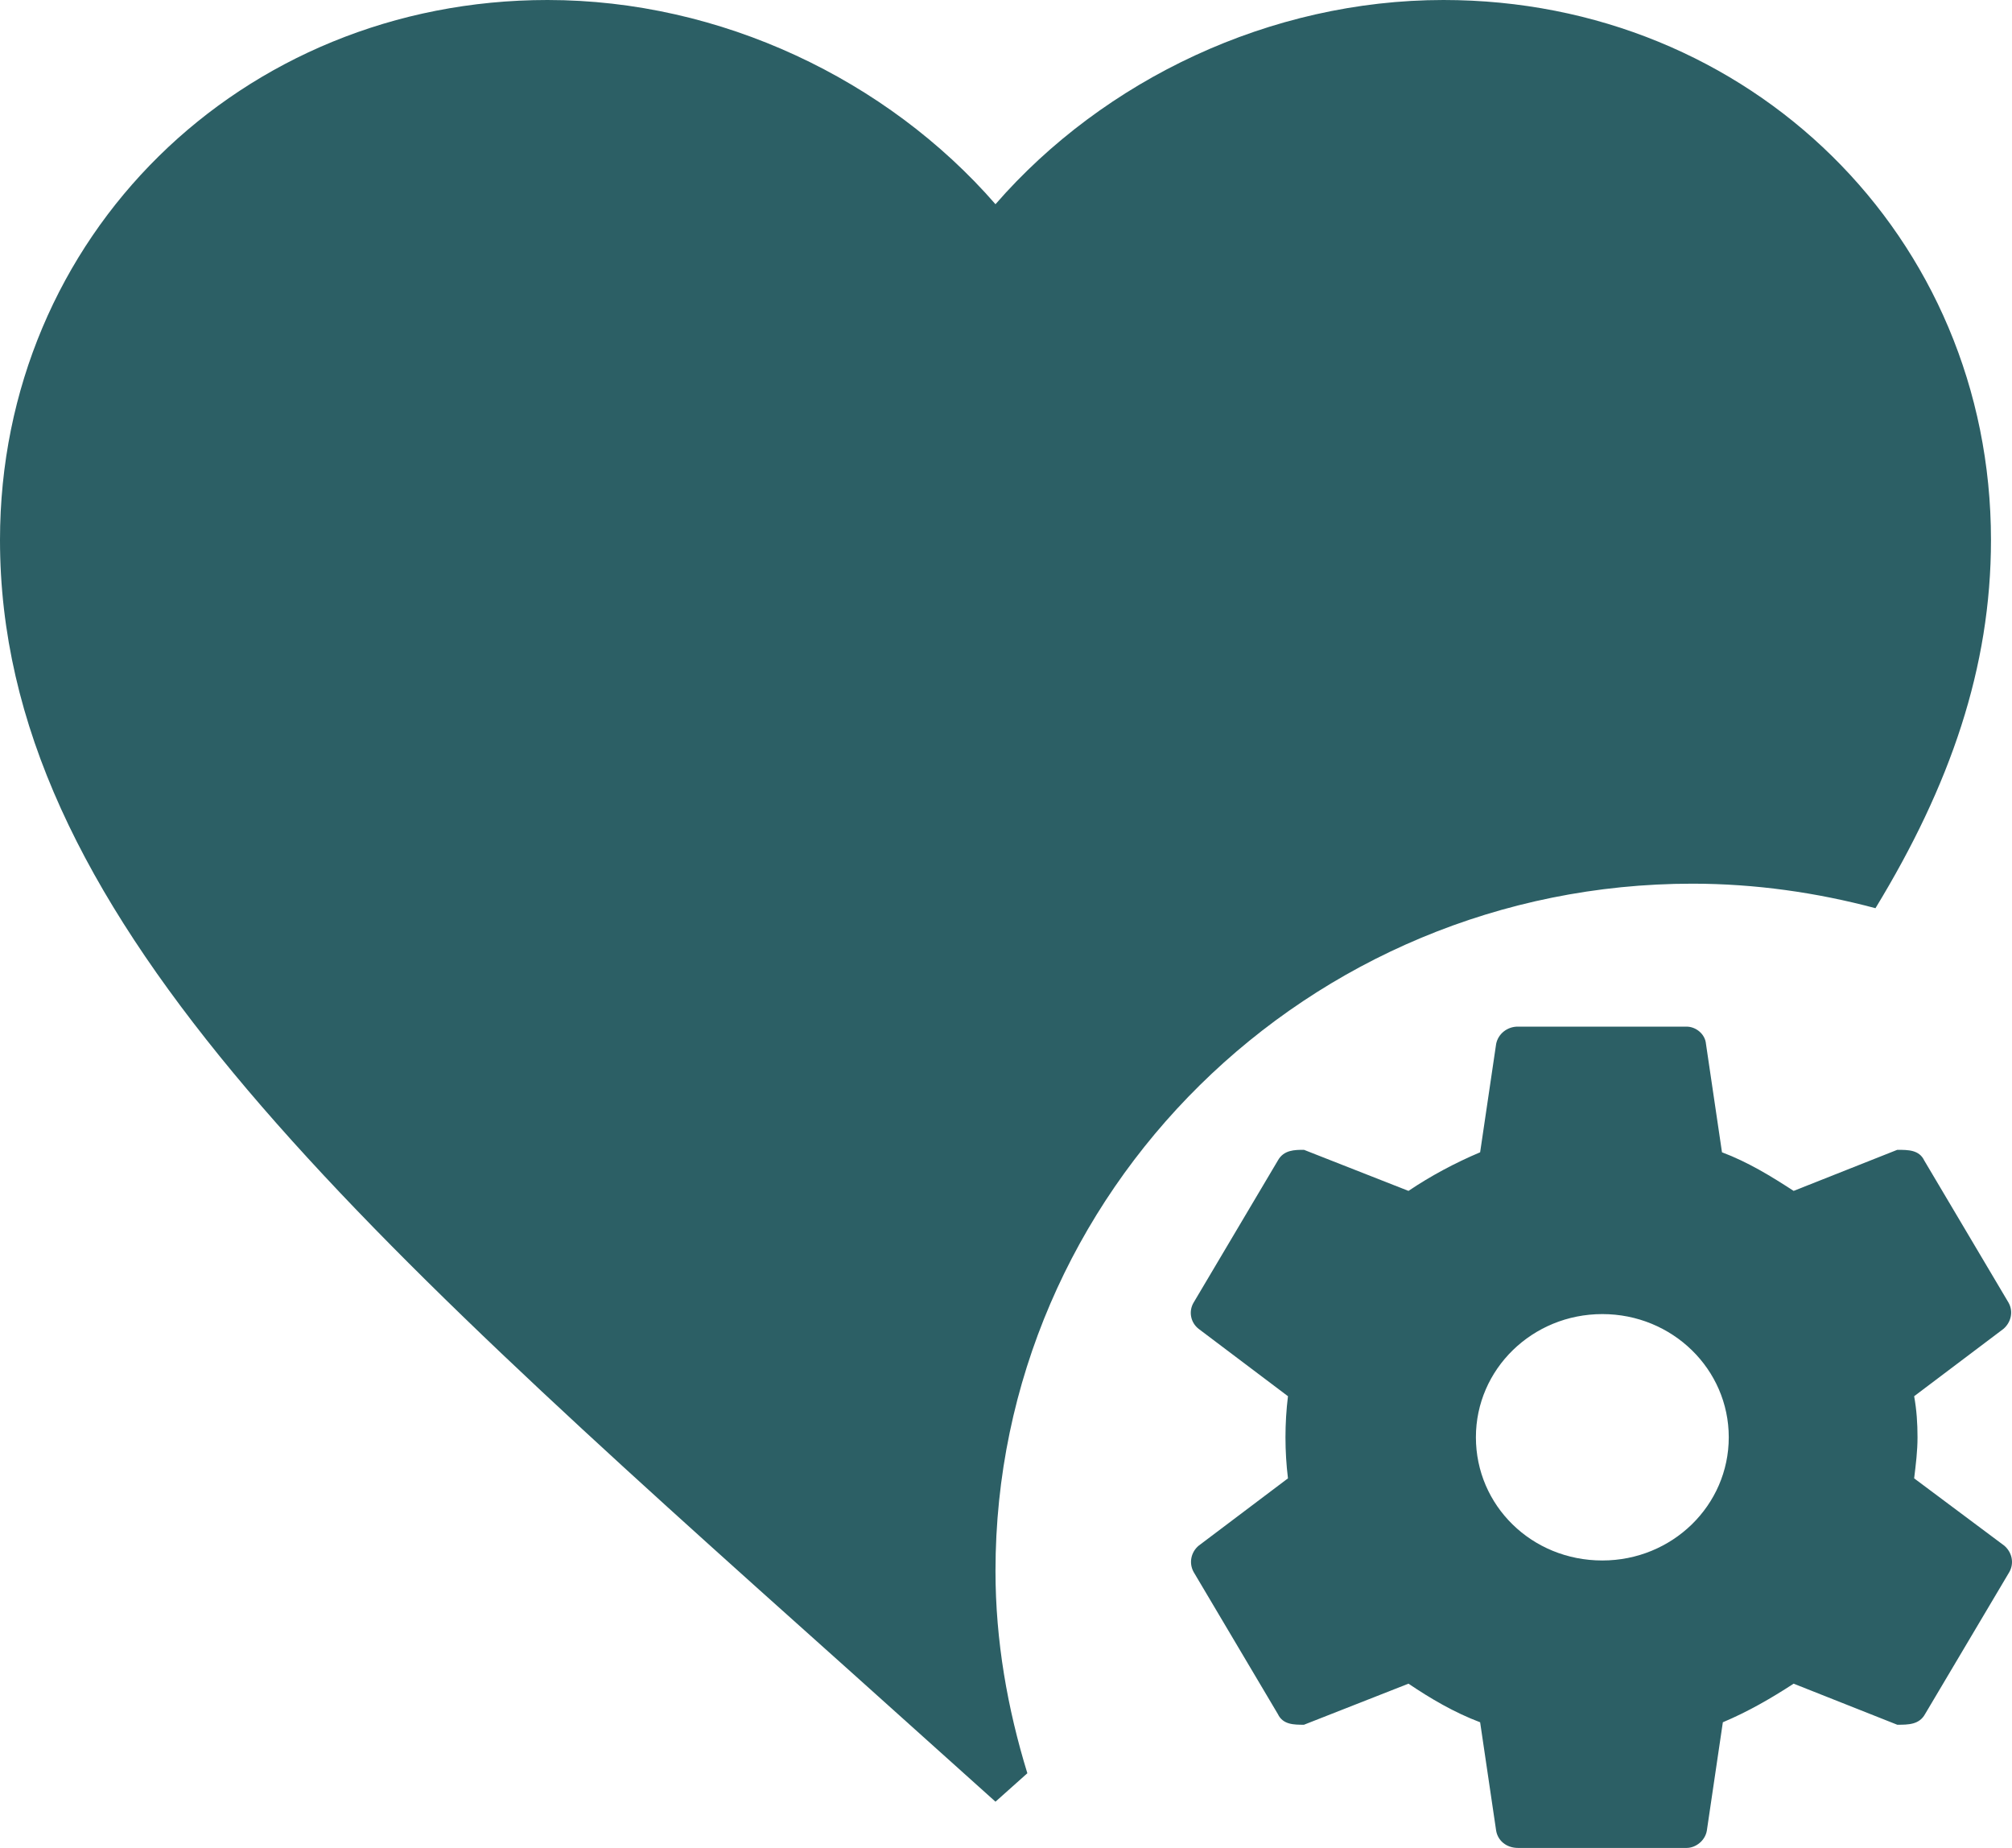
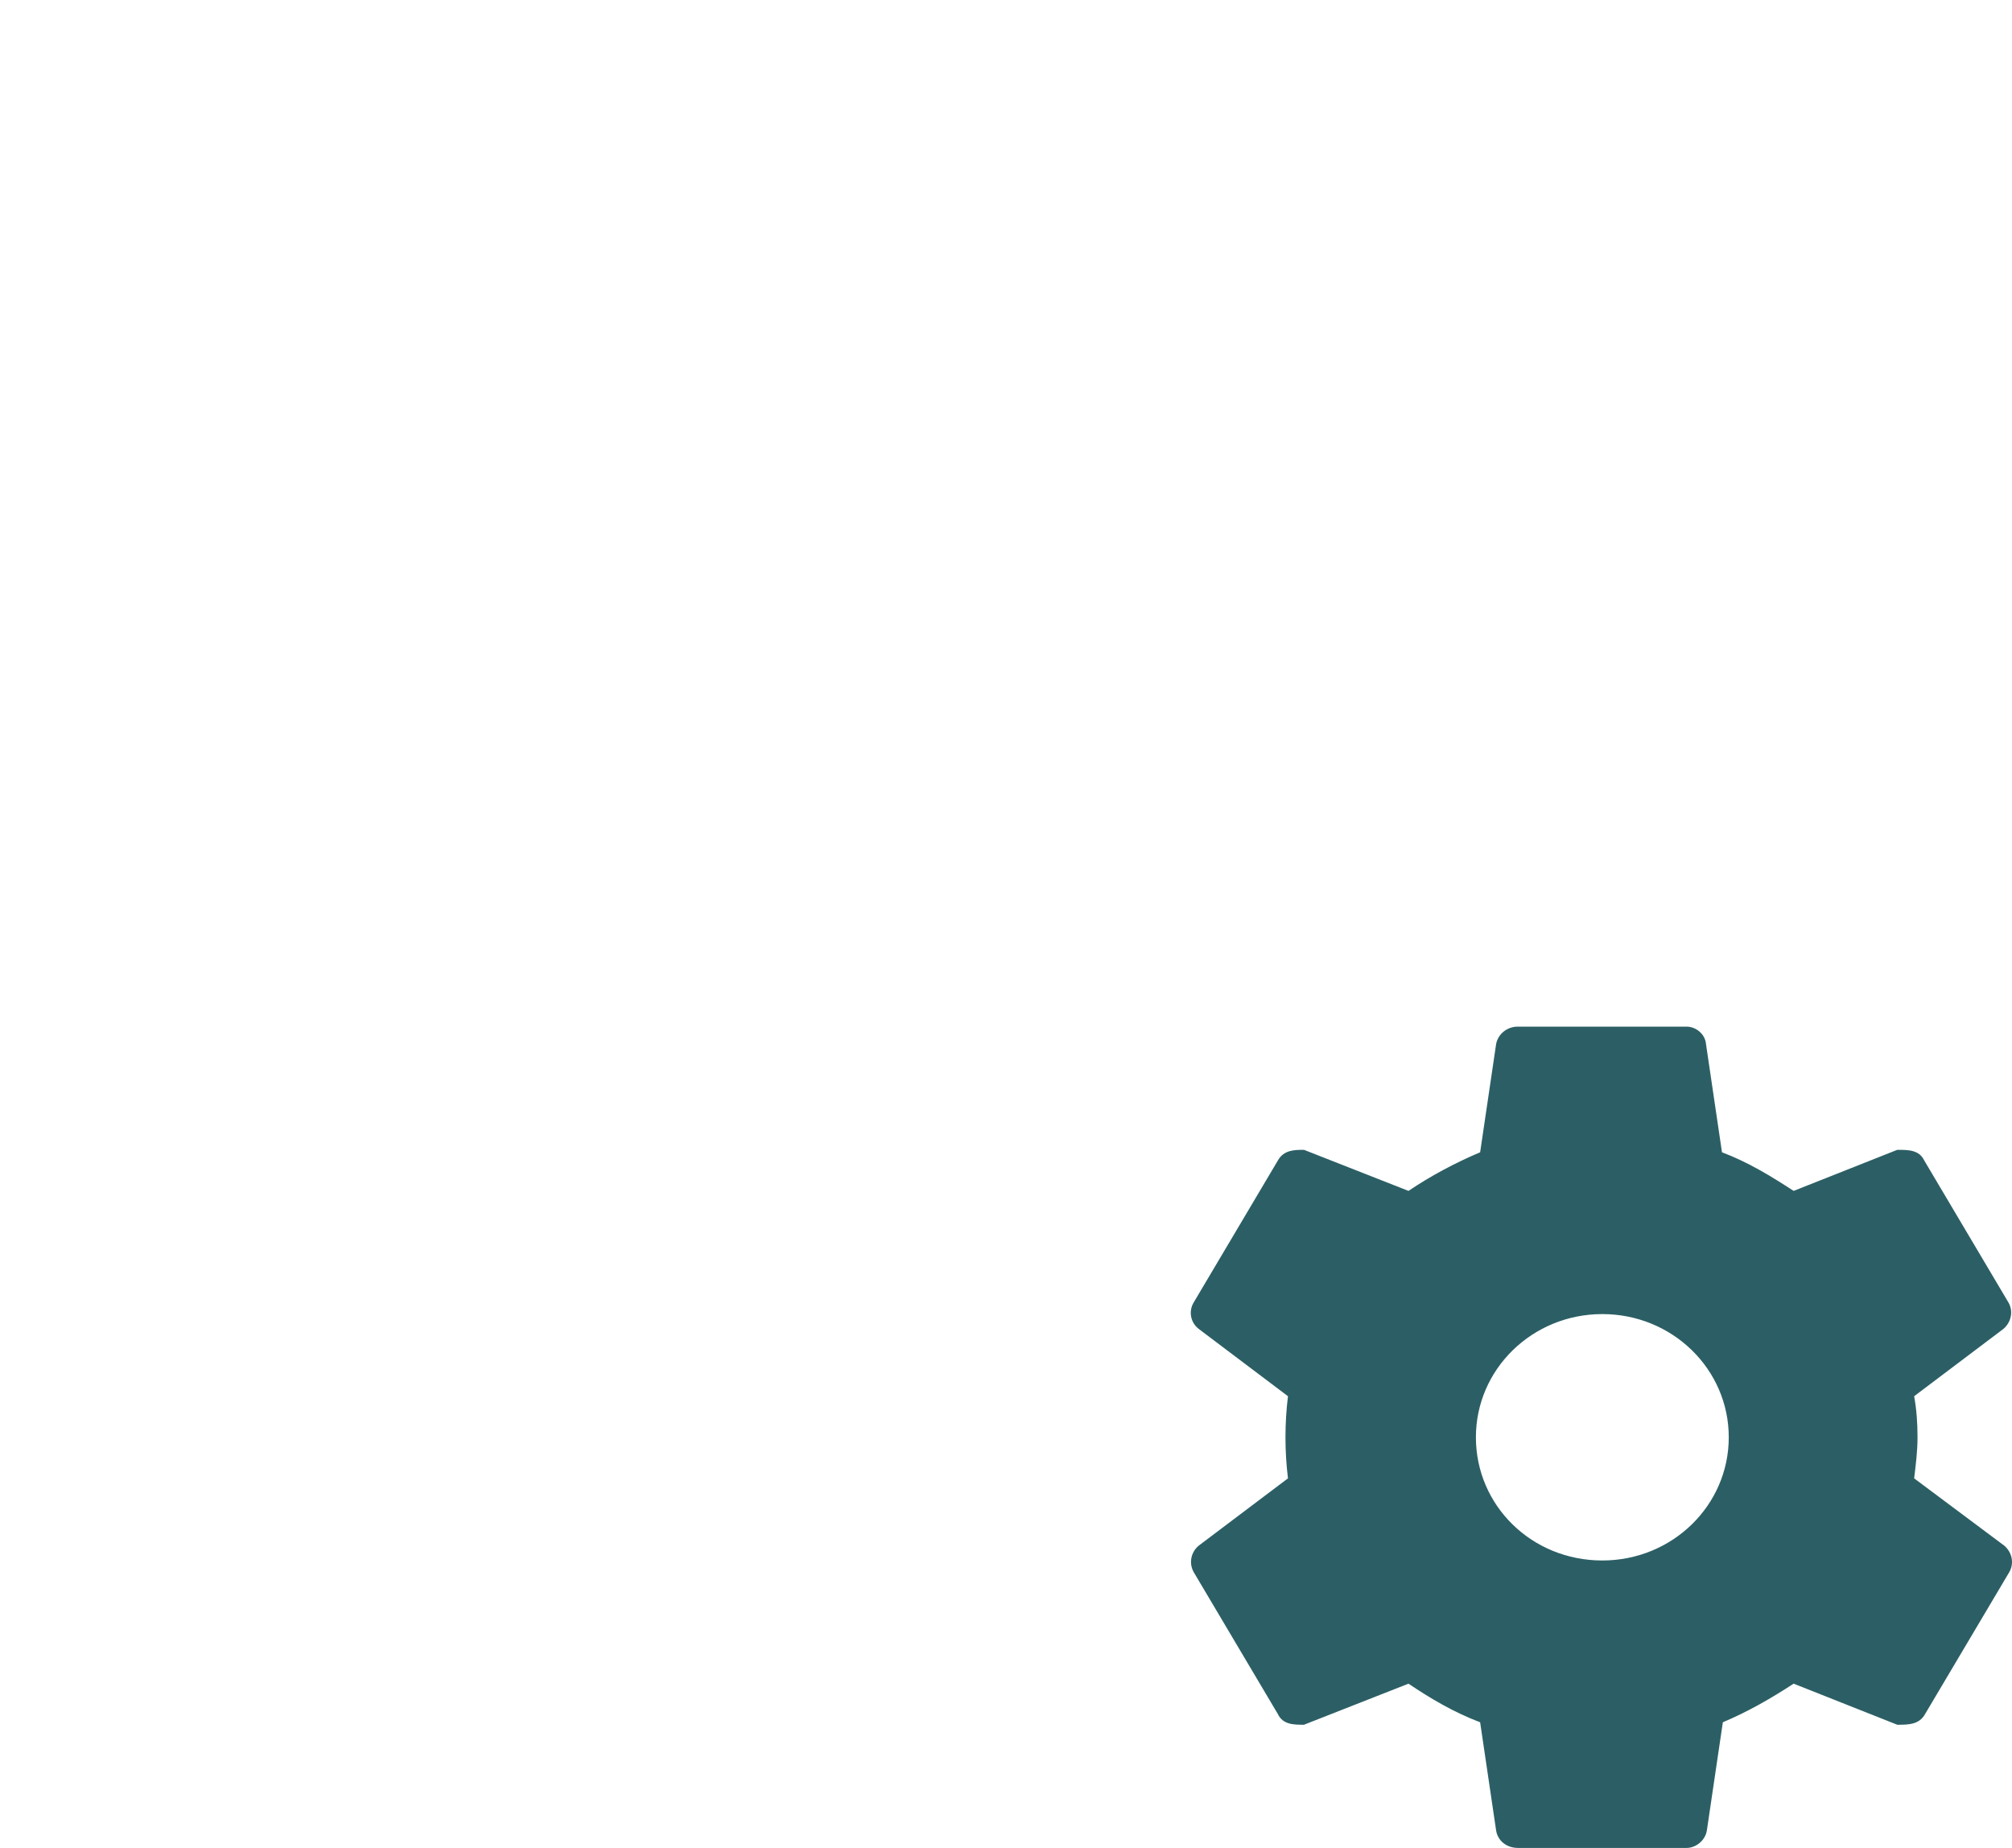
<svg xmlns="http://www.w3.org/2000/svg" width="49" height="45" viewBox="0 0 49 45" fill="none">
-   <path d="M24.244 38.256C24.244 39.953 24.535 41.603 25.02 43.181L24.244 43.874L20.729 40.718C8.243 29.552 0 22.164 0 13.15C0 5.762 5.867 0 13.334 0C17.552 0 21.601 1.937 24.244 4.973C26.886 1.937 30.935 0 35.154 0C42.621 0 48.488 5.762 48.488 13.15C48.488 16.259 47.494 19.128 45.675 22.116C44.245 21.734 42.742 21.519 41.215 21.519C31.856 21.519 24.244 29.026 24.244 38.256Z" fill="#2c5f65" />
  <path d="M48.936 38.28L46.883 41.74C46.74 42 46.473 42 46.206 42L43.682 41C43.128 41.36 42.574 41.68 41.958 41.94L41.568 44.58C41.527 44.82 41.301 45 41.075 45H36.971C36.683 45 36.478 44.82 36.437 44.58L36.047 41.94C35.411 41.7 34.836 41.36 34.302 41L31.757 42C31.511 42 31.244 42 31.121 41.74L29.069 38.28C29.012 38.176 28.992 38.055 29.015 37.939C29.037 37.823 29.1 37.717 29.192 37.64L31.367 36C31.286 35.336 31.286 34.664 31.367 34L29.192 32.36C29.096 32.285 29.031 32.18 29.009 32.062C28.986 31.945 29.008 31.823 29.069 31.72L31.121 28.26C31.265 28 31.532 28 31.757 28L34.302 29C34.836 28.64 35.431 28.32 36.047 28.06L36.437 25.42C36.461 25.3 36.528 25.192 36.625 25.116C36.723 25.039 36.845 24.998 36.971 25H41.075C41.301 25 41.527 25.18 41.547 25.42L41.937 28.06C42.574 28.3 43.128 28.64 43.682 29L46.206 28C46.473 28 46.74 28 46.863 28.26L48.915 31.72C49.039 31.94 48.977 32.2 48.792 32.36L46.617 34C46.678 34.34 46.699 34.66 46.699 35C46.699 35.34 46.658 35.66 46.617 36L48.813 37.64C48.998 37.8 49.059 38.06 48.936 38.28ZM42.102 35C42.102 33.34 40.726 32 39.023 32C37.319 32 35.944 33.34 35.944 35C35.944 36.66 37.299 38 39.023 38C40.726 38 42.102 36.66 42.102 35Z" fill="#2c5f65" />
</svg>